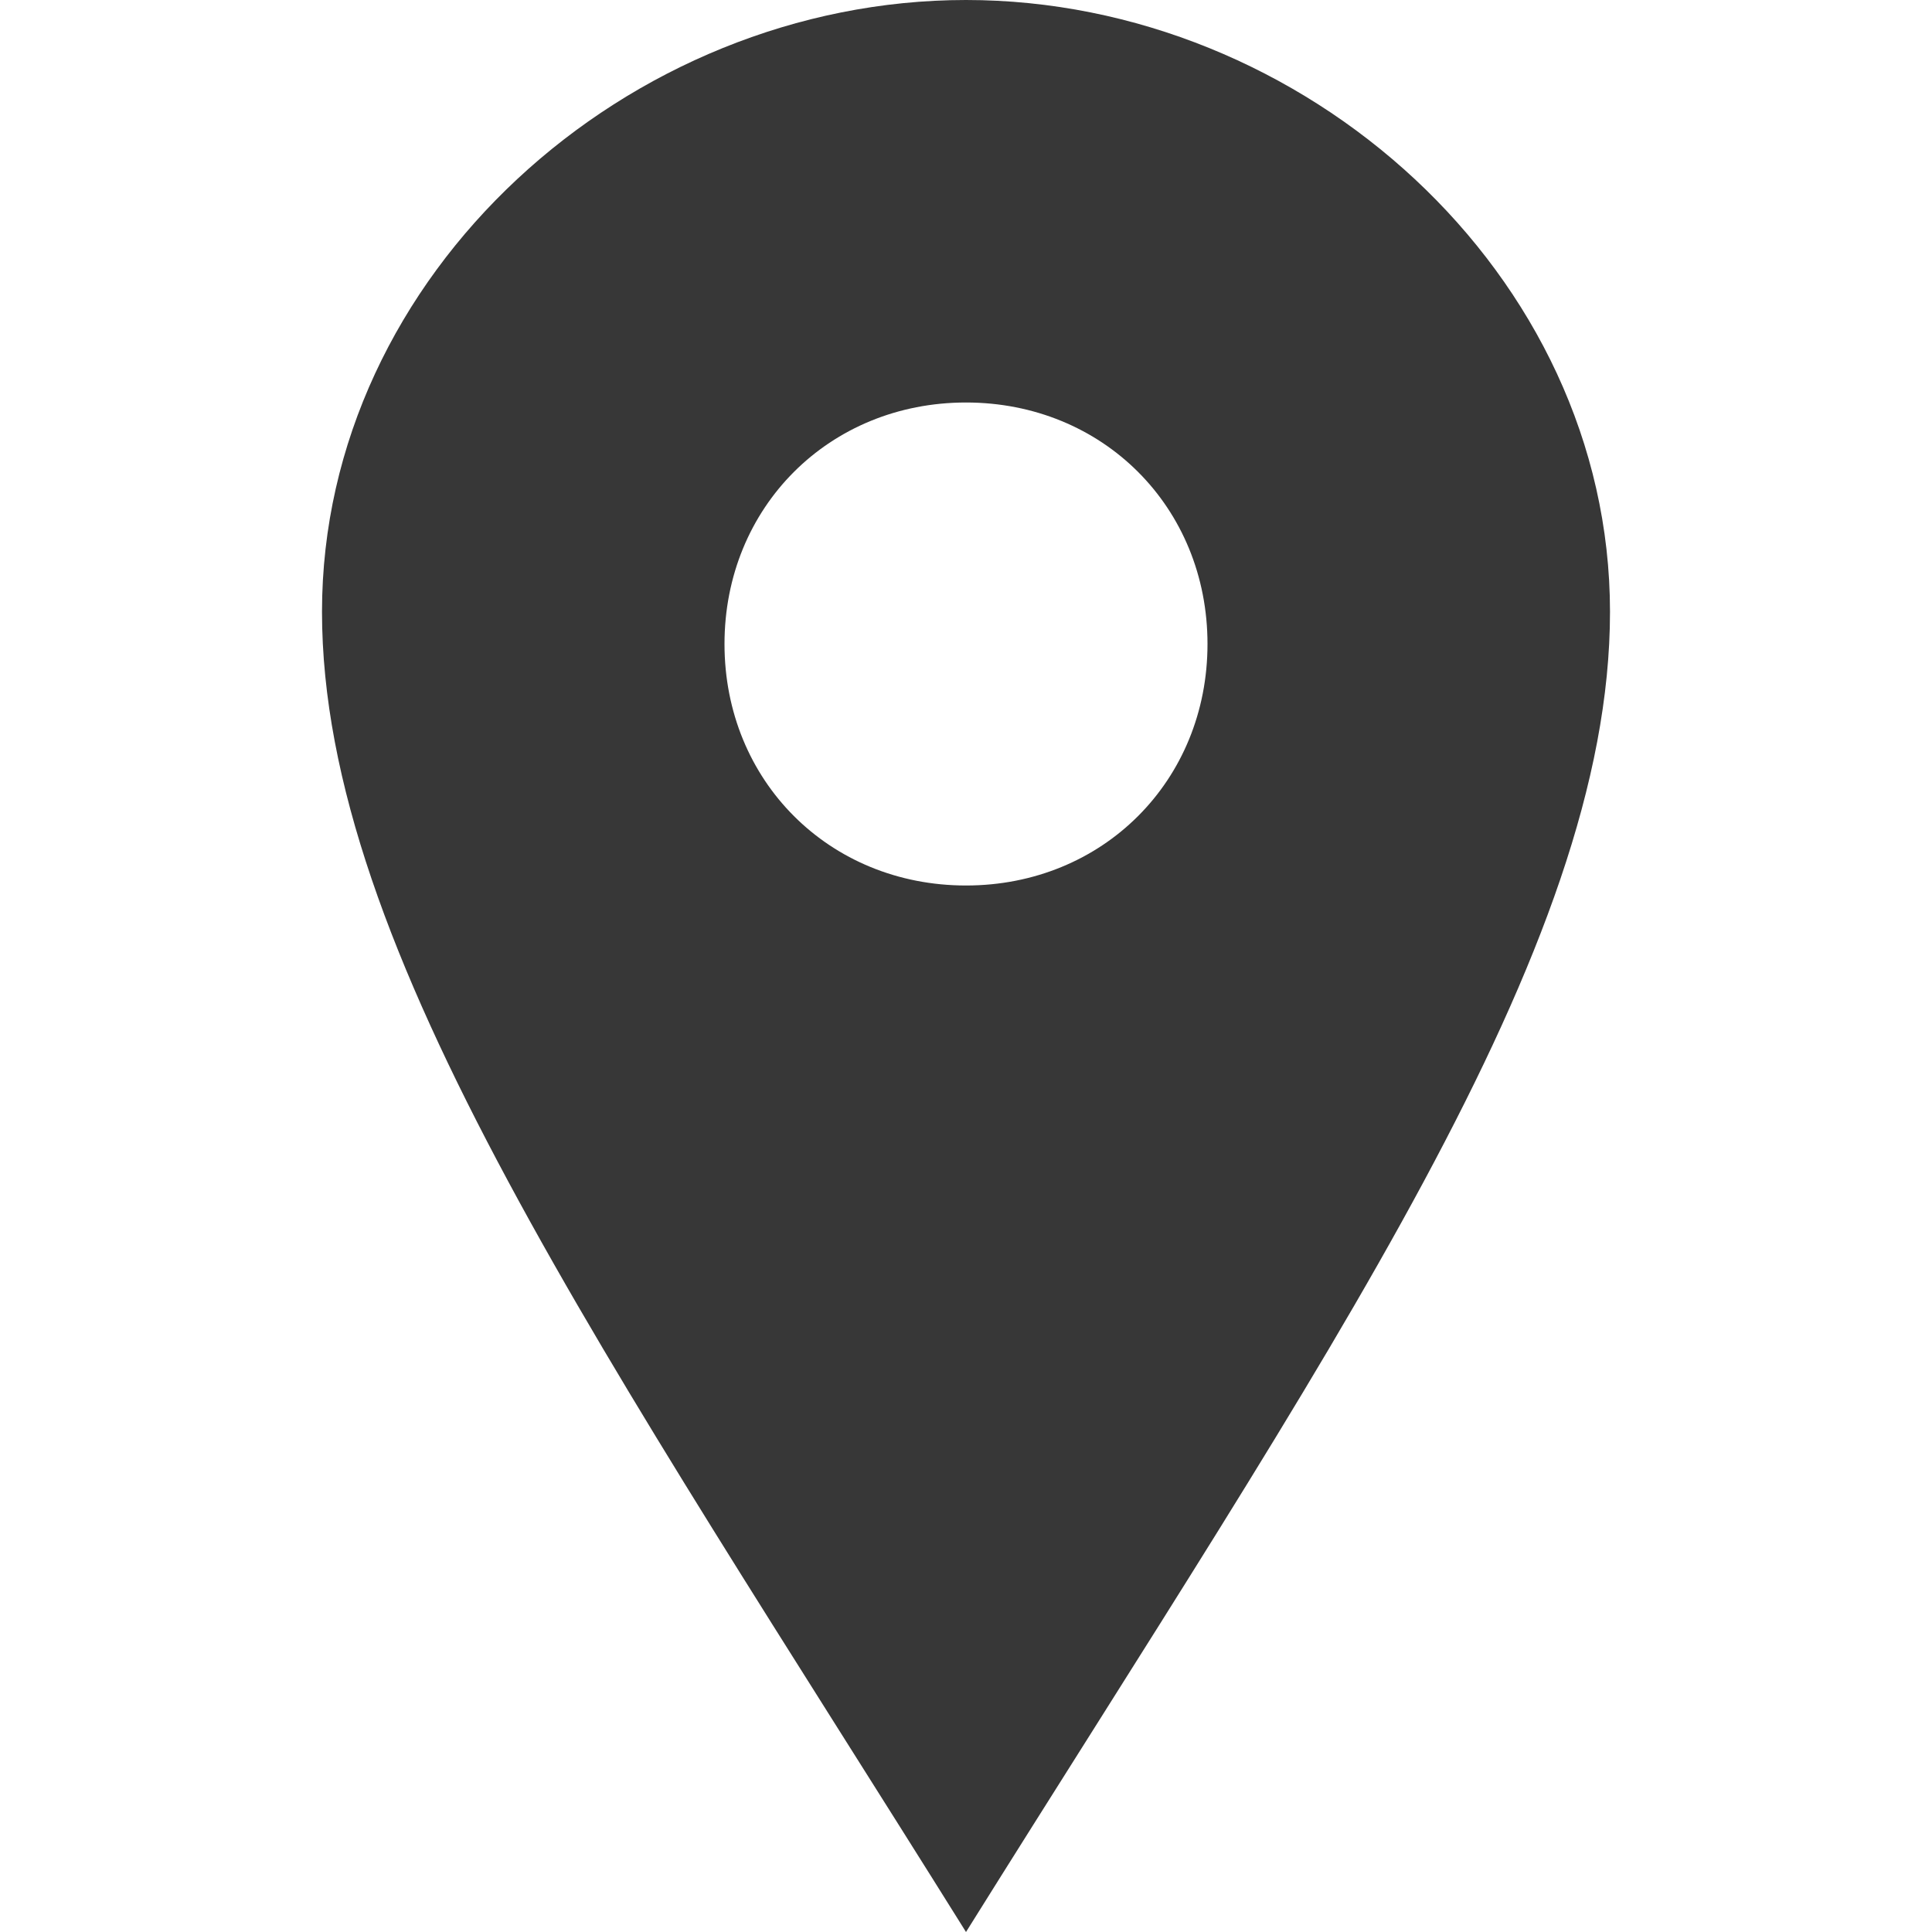
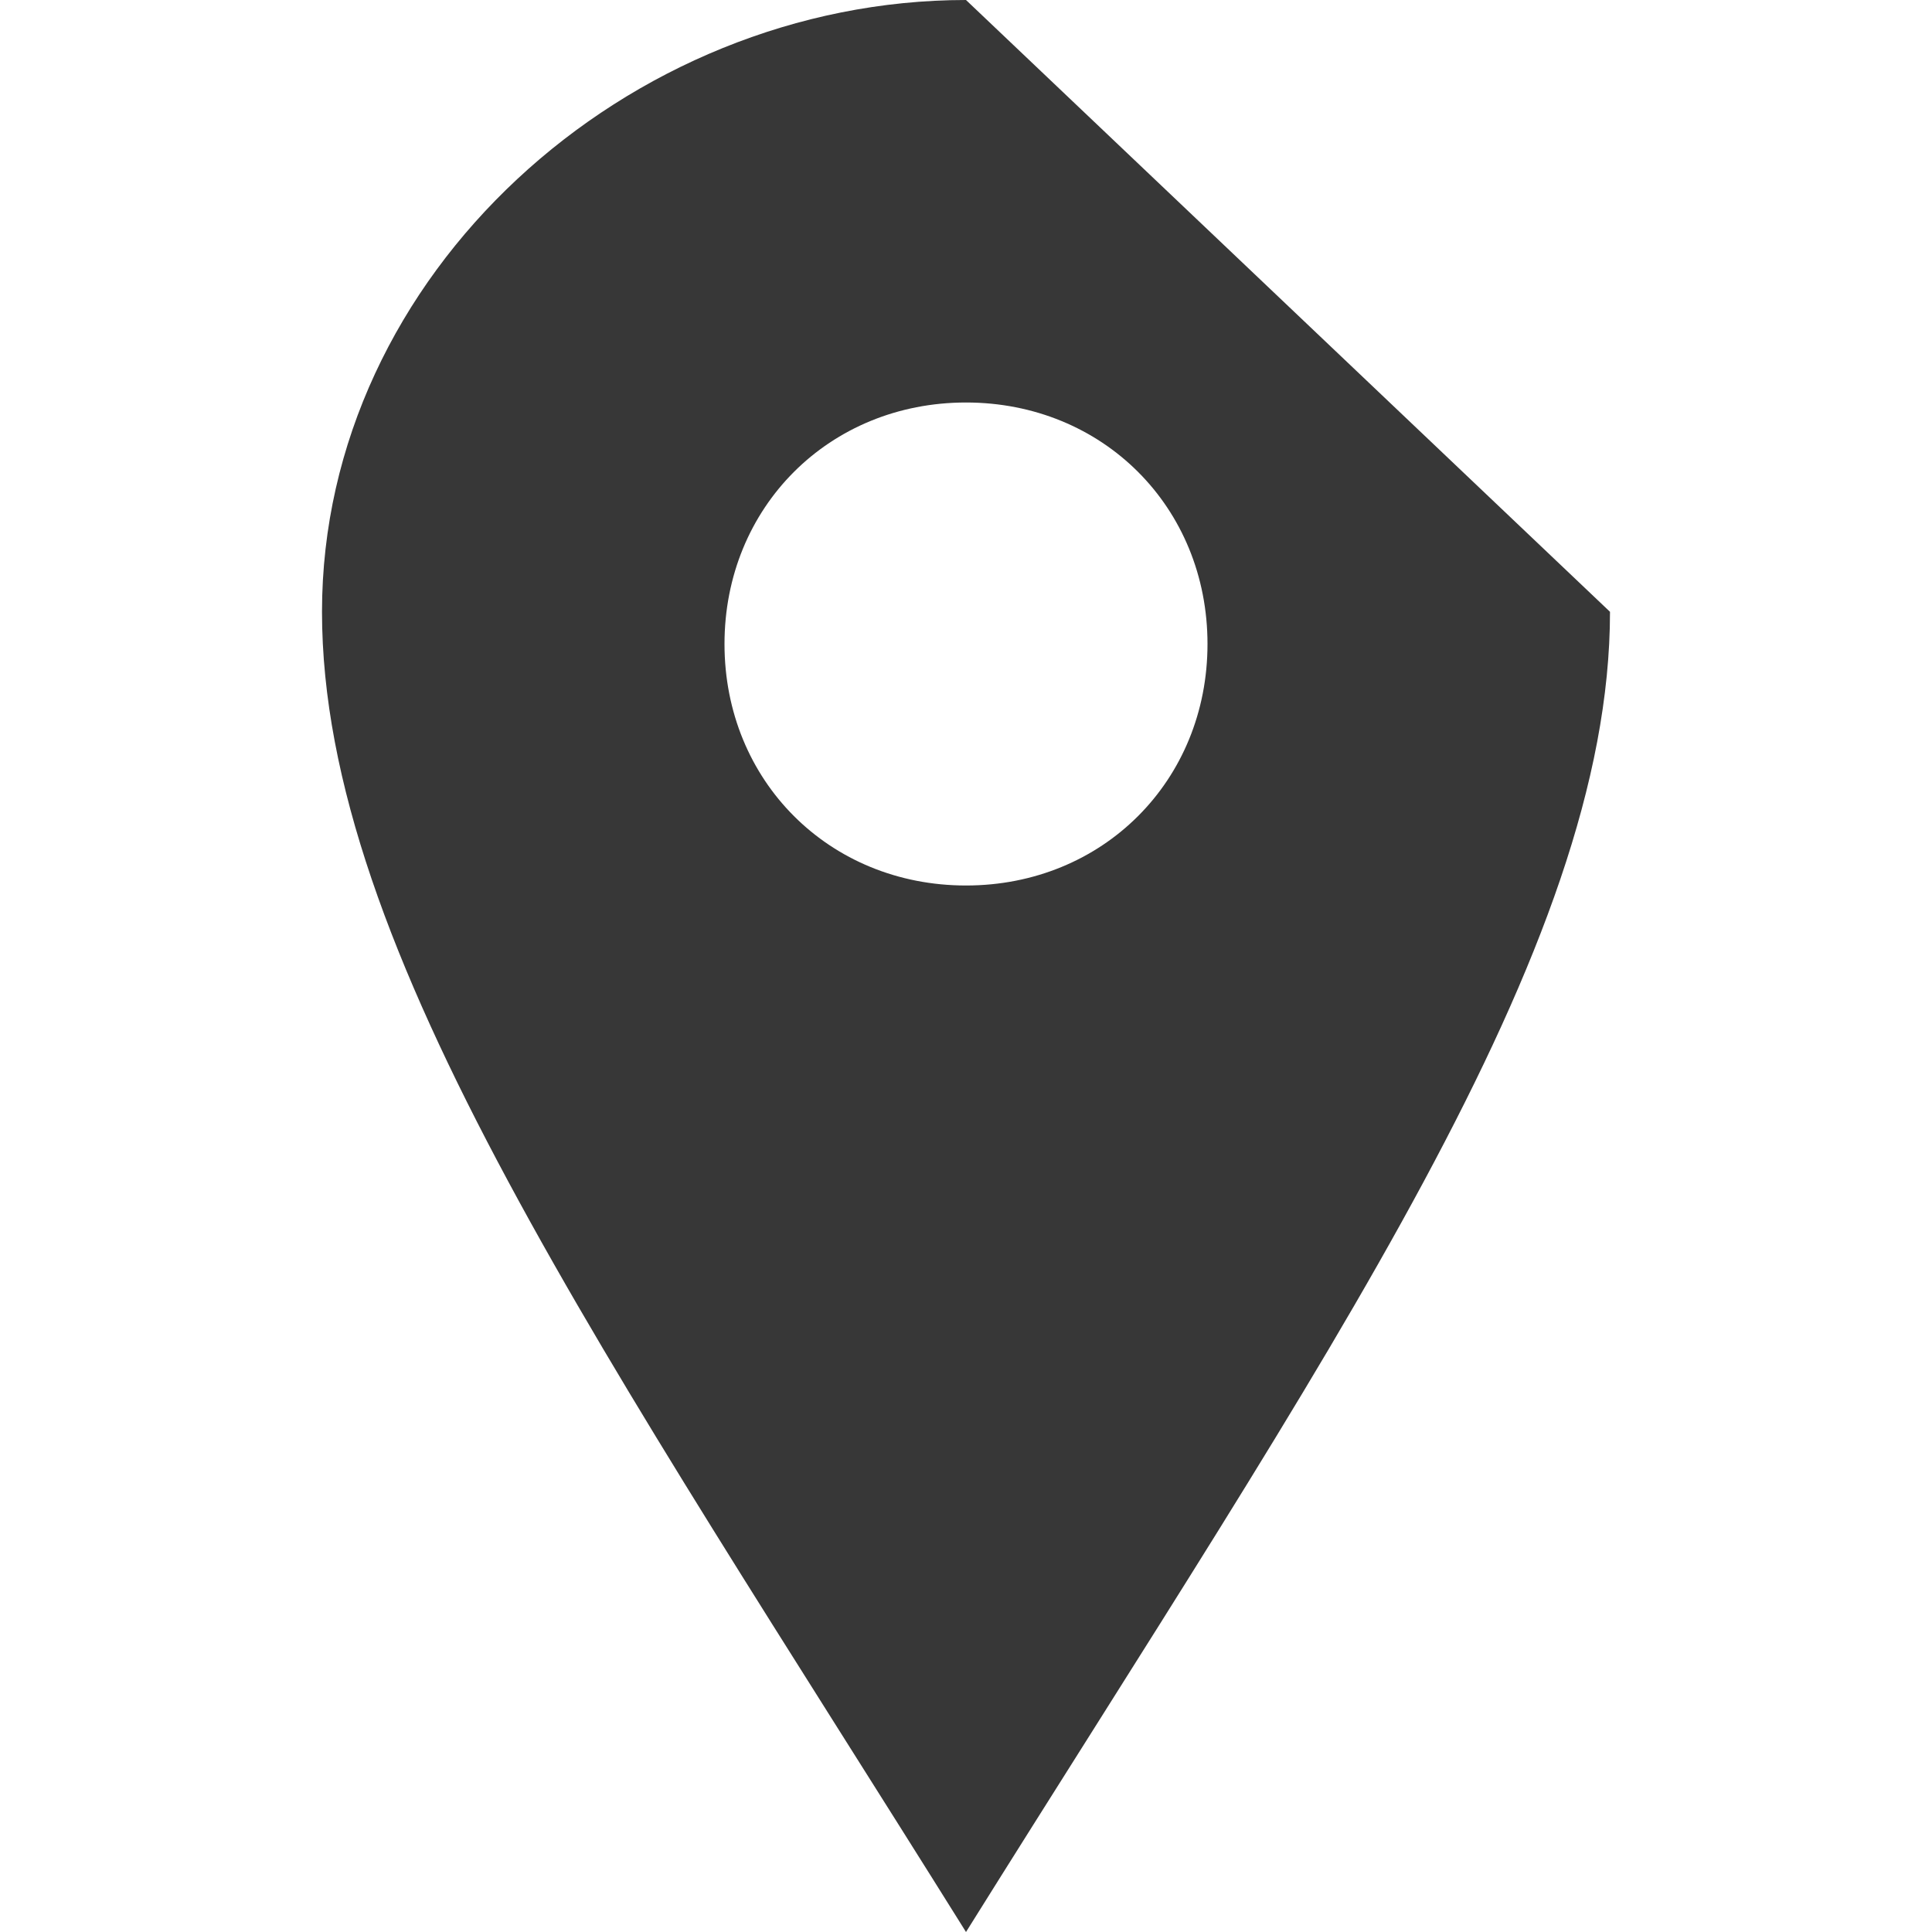
<svg xmlns="http://www.w3.org/2000/svg" version="1.1" id="Ebene_1" x="0px" y="0px" width="24px" height="24px" viewBox="0 0 24 24" style="enable-background:new 0 0 24 24;" xml:space="preserve">
  <style type="text/css">
	.st0{fill:#373737;}
</style>
-   <path class="st0" d="M12,0C7.8,0,4,3.4,4,7.6c0,4.2,3.5,9.2,8,16.4c4.5-7.2,8-12.2,8-16.4C20,3.4,16.2,0,12,0z M12,11  c-1.7,0-3-1.3-3-3s1.3-3,3-3s3,1.3,3,3S13.7,11,12,11z" />
+   <path class="st0" d="M12,0C7.8,0,4,3.4,4,7.6c0,4.2,3.5,9.2,8,16.4c4.5-7.2,8-12.2,8-16.4z M12,11  c-1.7,0-3-1.3-3-3s1.3-3,3-3s3,1.3,3,3S13.7,11,12,11z" />
</svg>